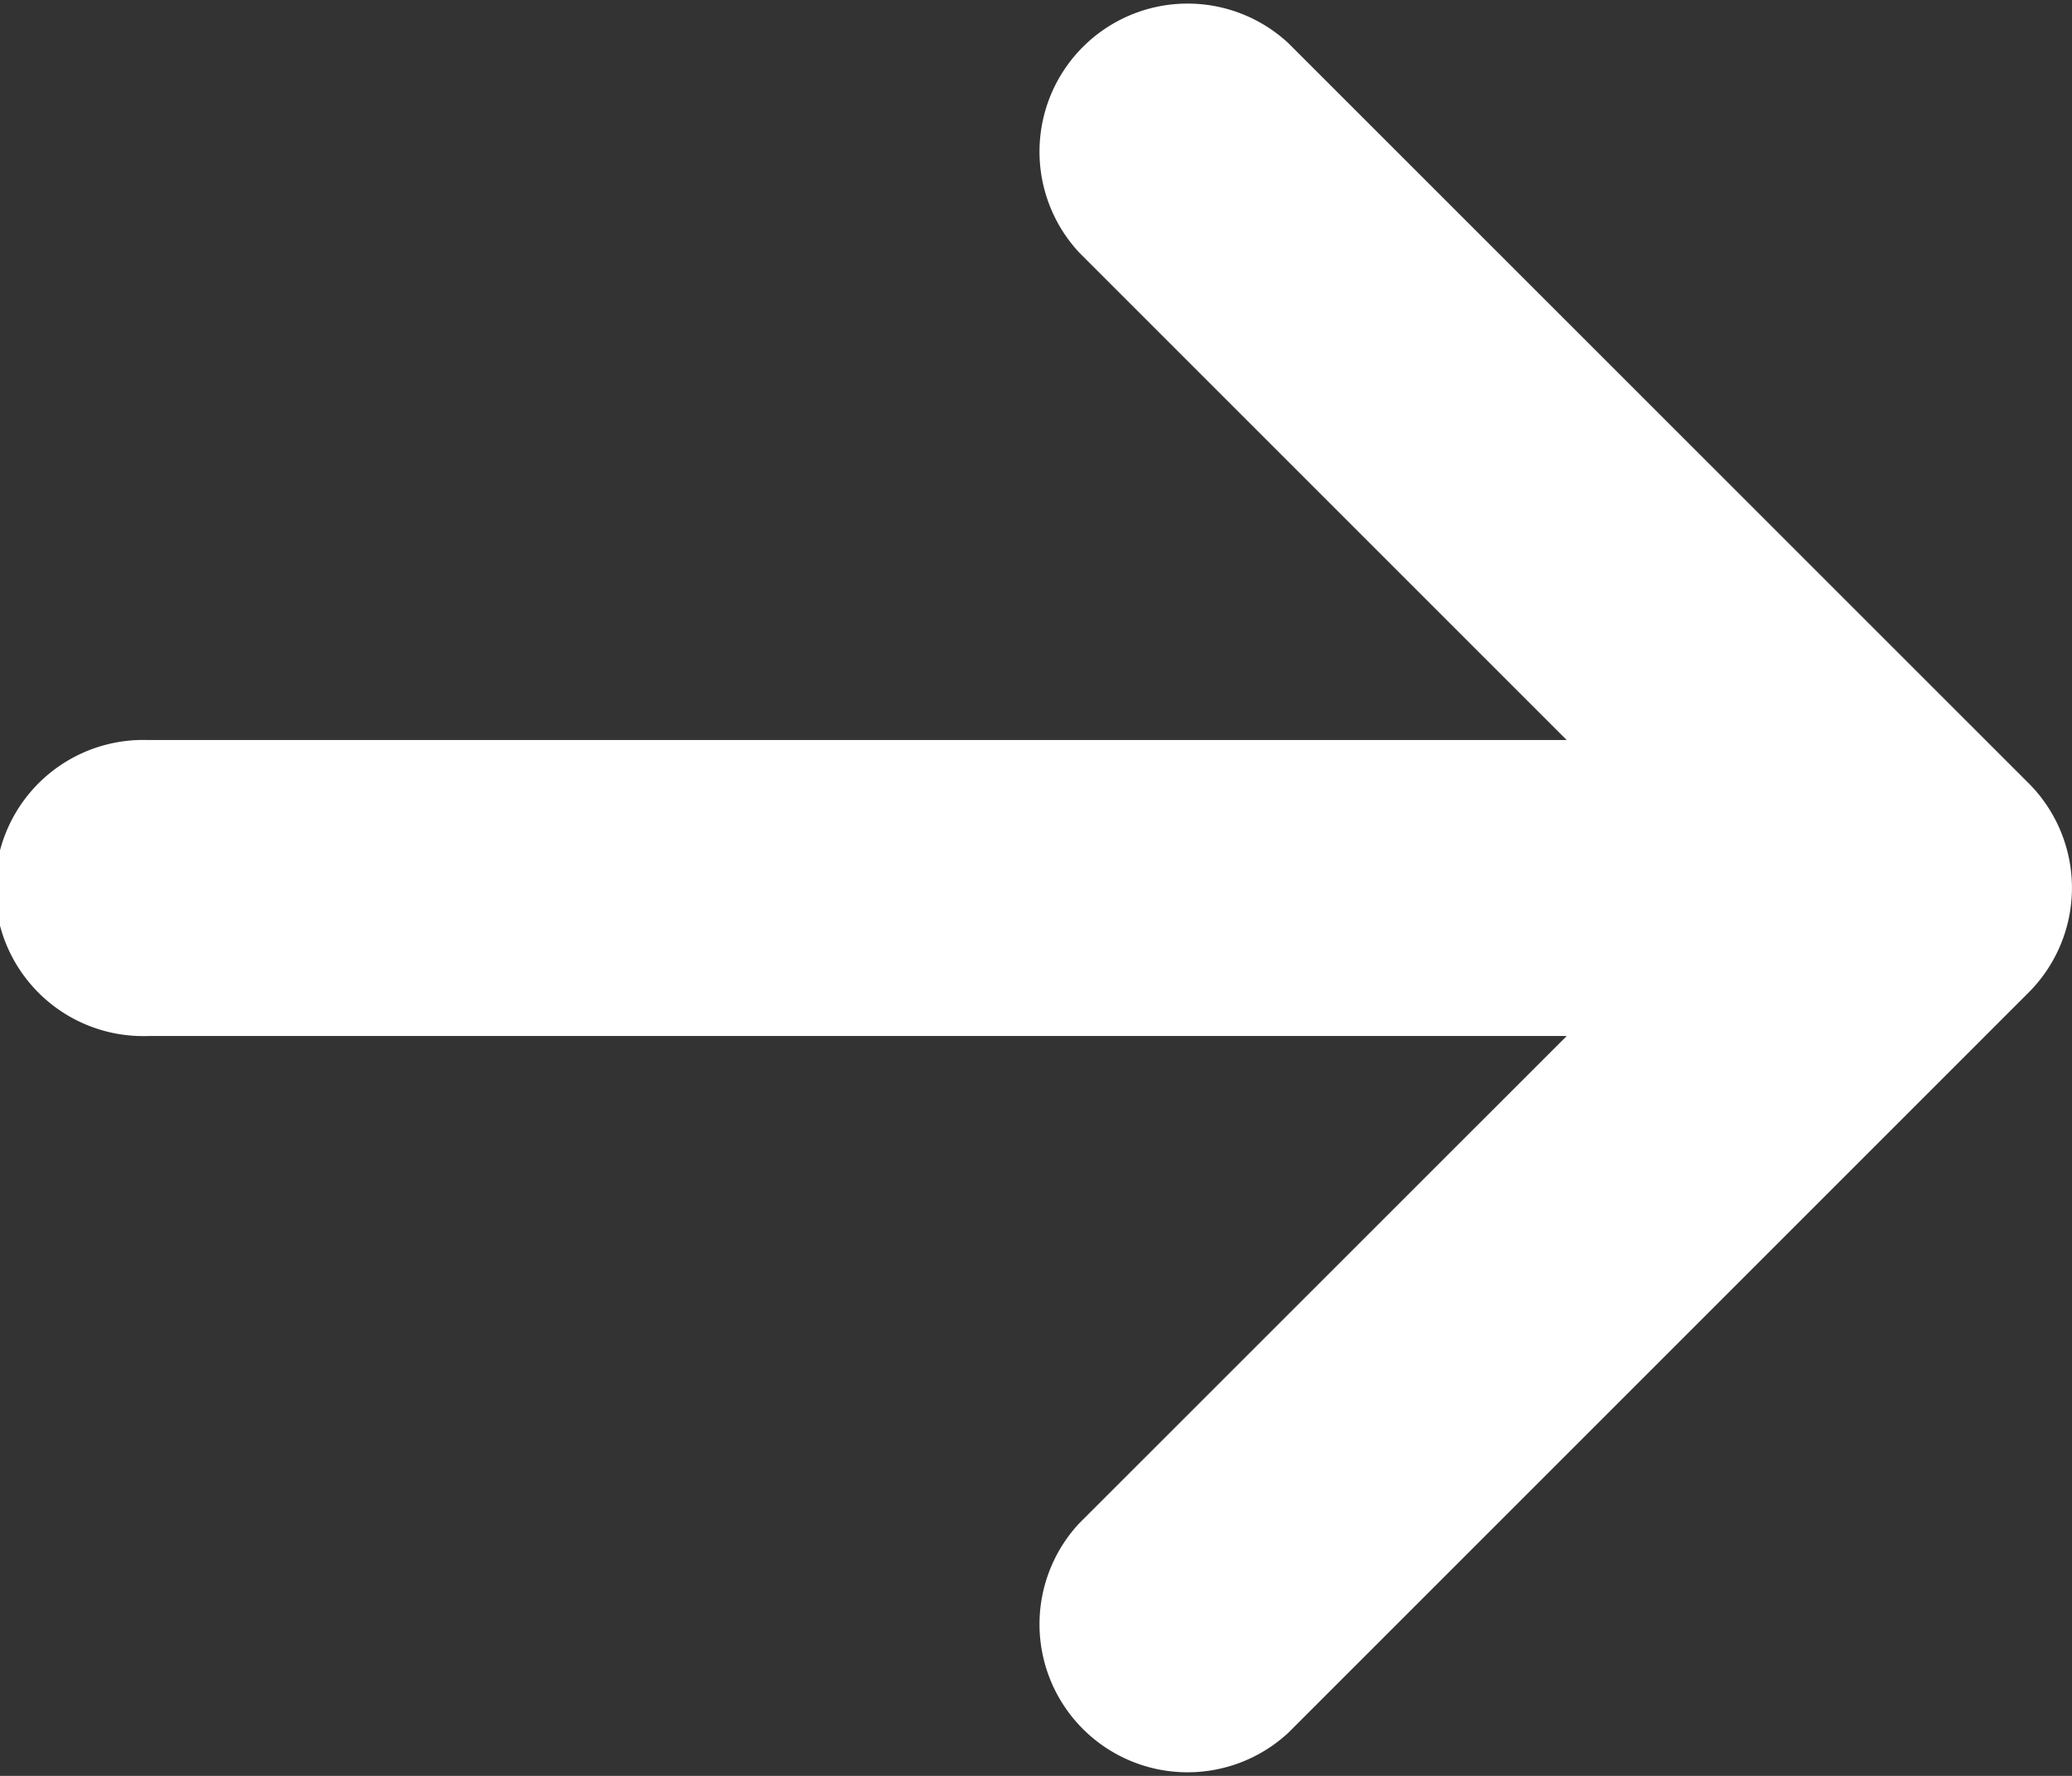
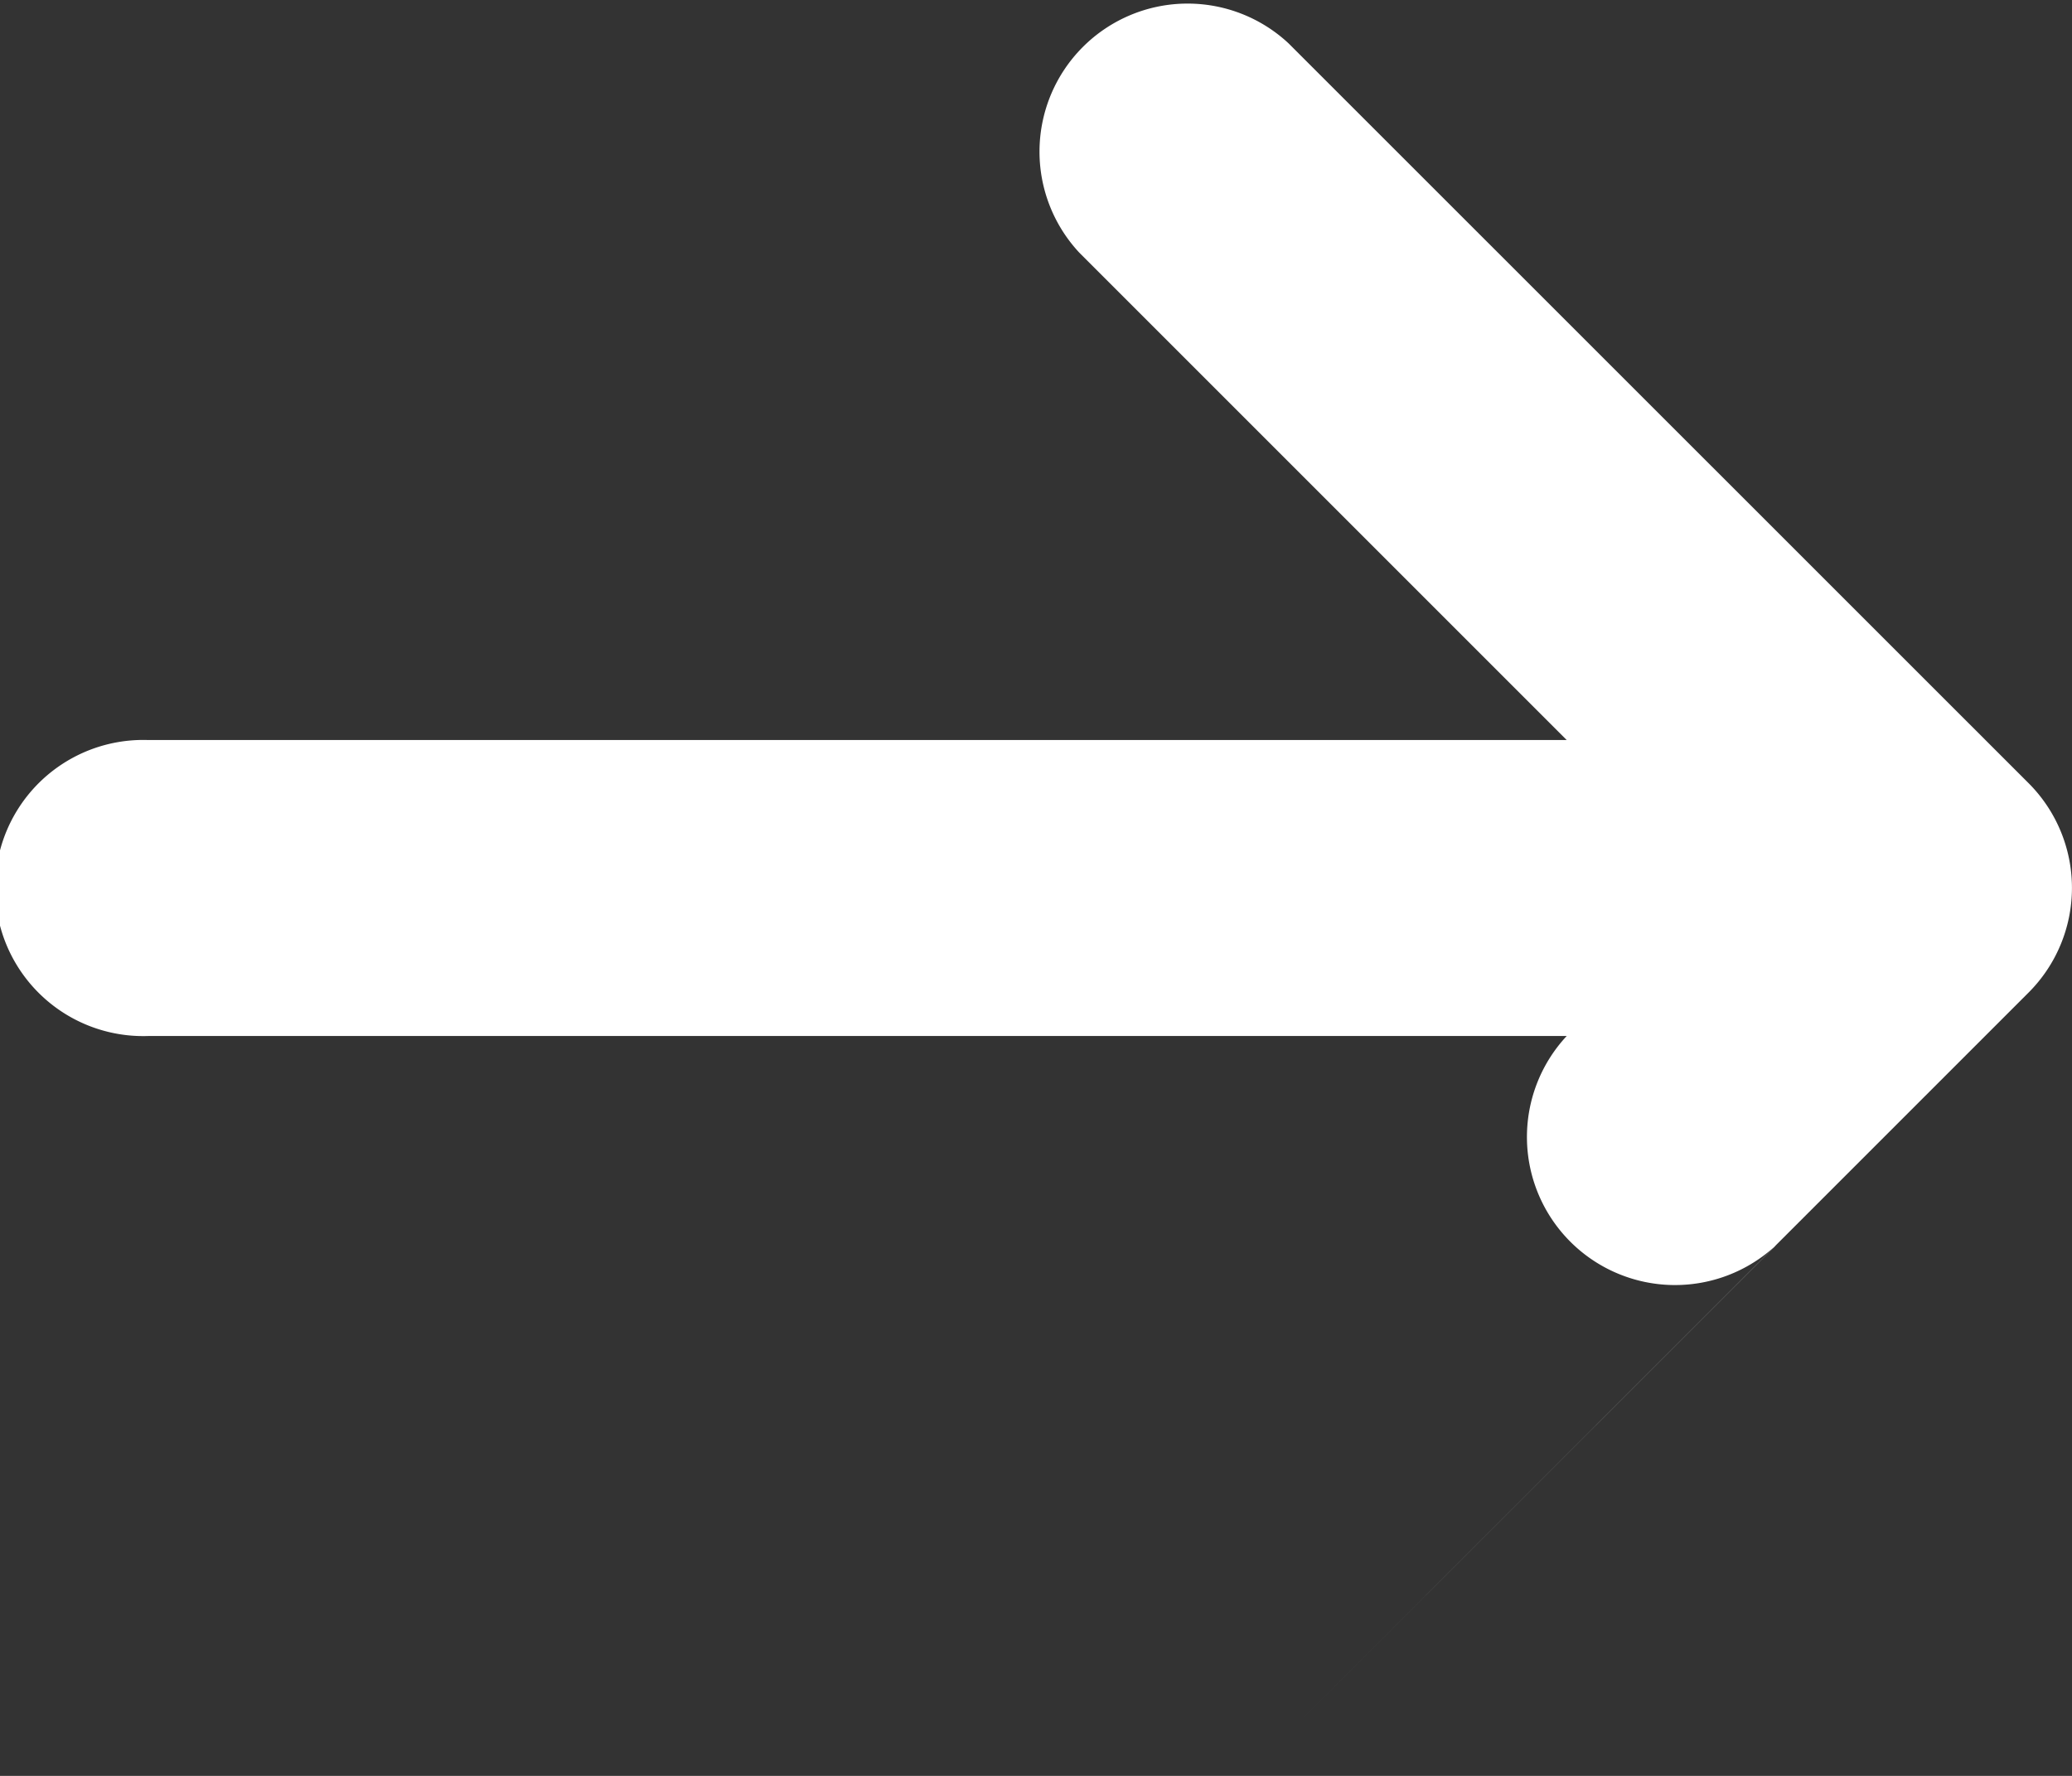
<svg xmlns="http://www.w3.org/2000/svg" width="12.999" height="11.142" viewBox="0 0 12.999 11.142">
  <rect x="0" y="0" width="12.999" height="11.142" fill="#333333" stroke="none" />
-   <path id="Icon_metro-arrow-right" data-name="Icon metro-arrow-right" d="M12.583,16.654l4.643-4.643a.929.929,0,0,0,0-1.313L12.583,6.056A.929.929,0,0,0,11.27,7.369l3.058,3.058h-8.9a.929.929,0,1,0,0,1.857h8.9L11.27,15.341a.929.929,0,0,0,1.313,1.313Z" transform="translate(-4.499 -5.784)" fill="#fff" />
+   <path id="Icon_metro-arrow-right" data-name="Icon metro-arrow-right" d="M12.583,16.654l4.643-4.643a.929.929,0,0,0,0-1.313L12.583,6.056A.929.929,0,0,0,11.27,7.369l3.058,3.058h-8.9a.929.929,0,1,0,0,1.857h8.9a.929.929,0,0,0,1.313,1.313Z" transform="translate(-4.499 -5.784)" fill="#fff" />
</svg>